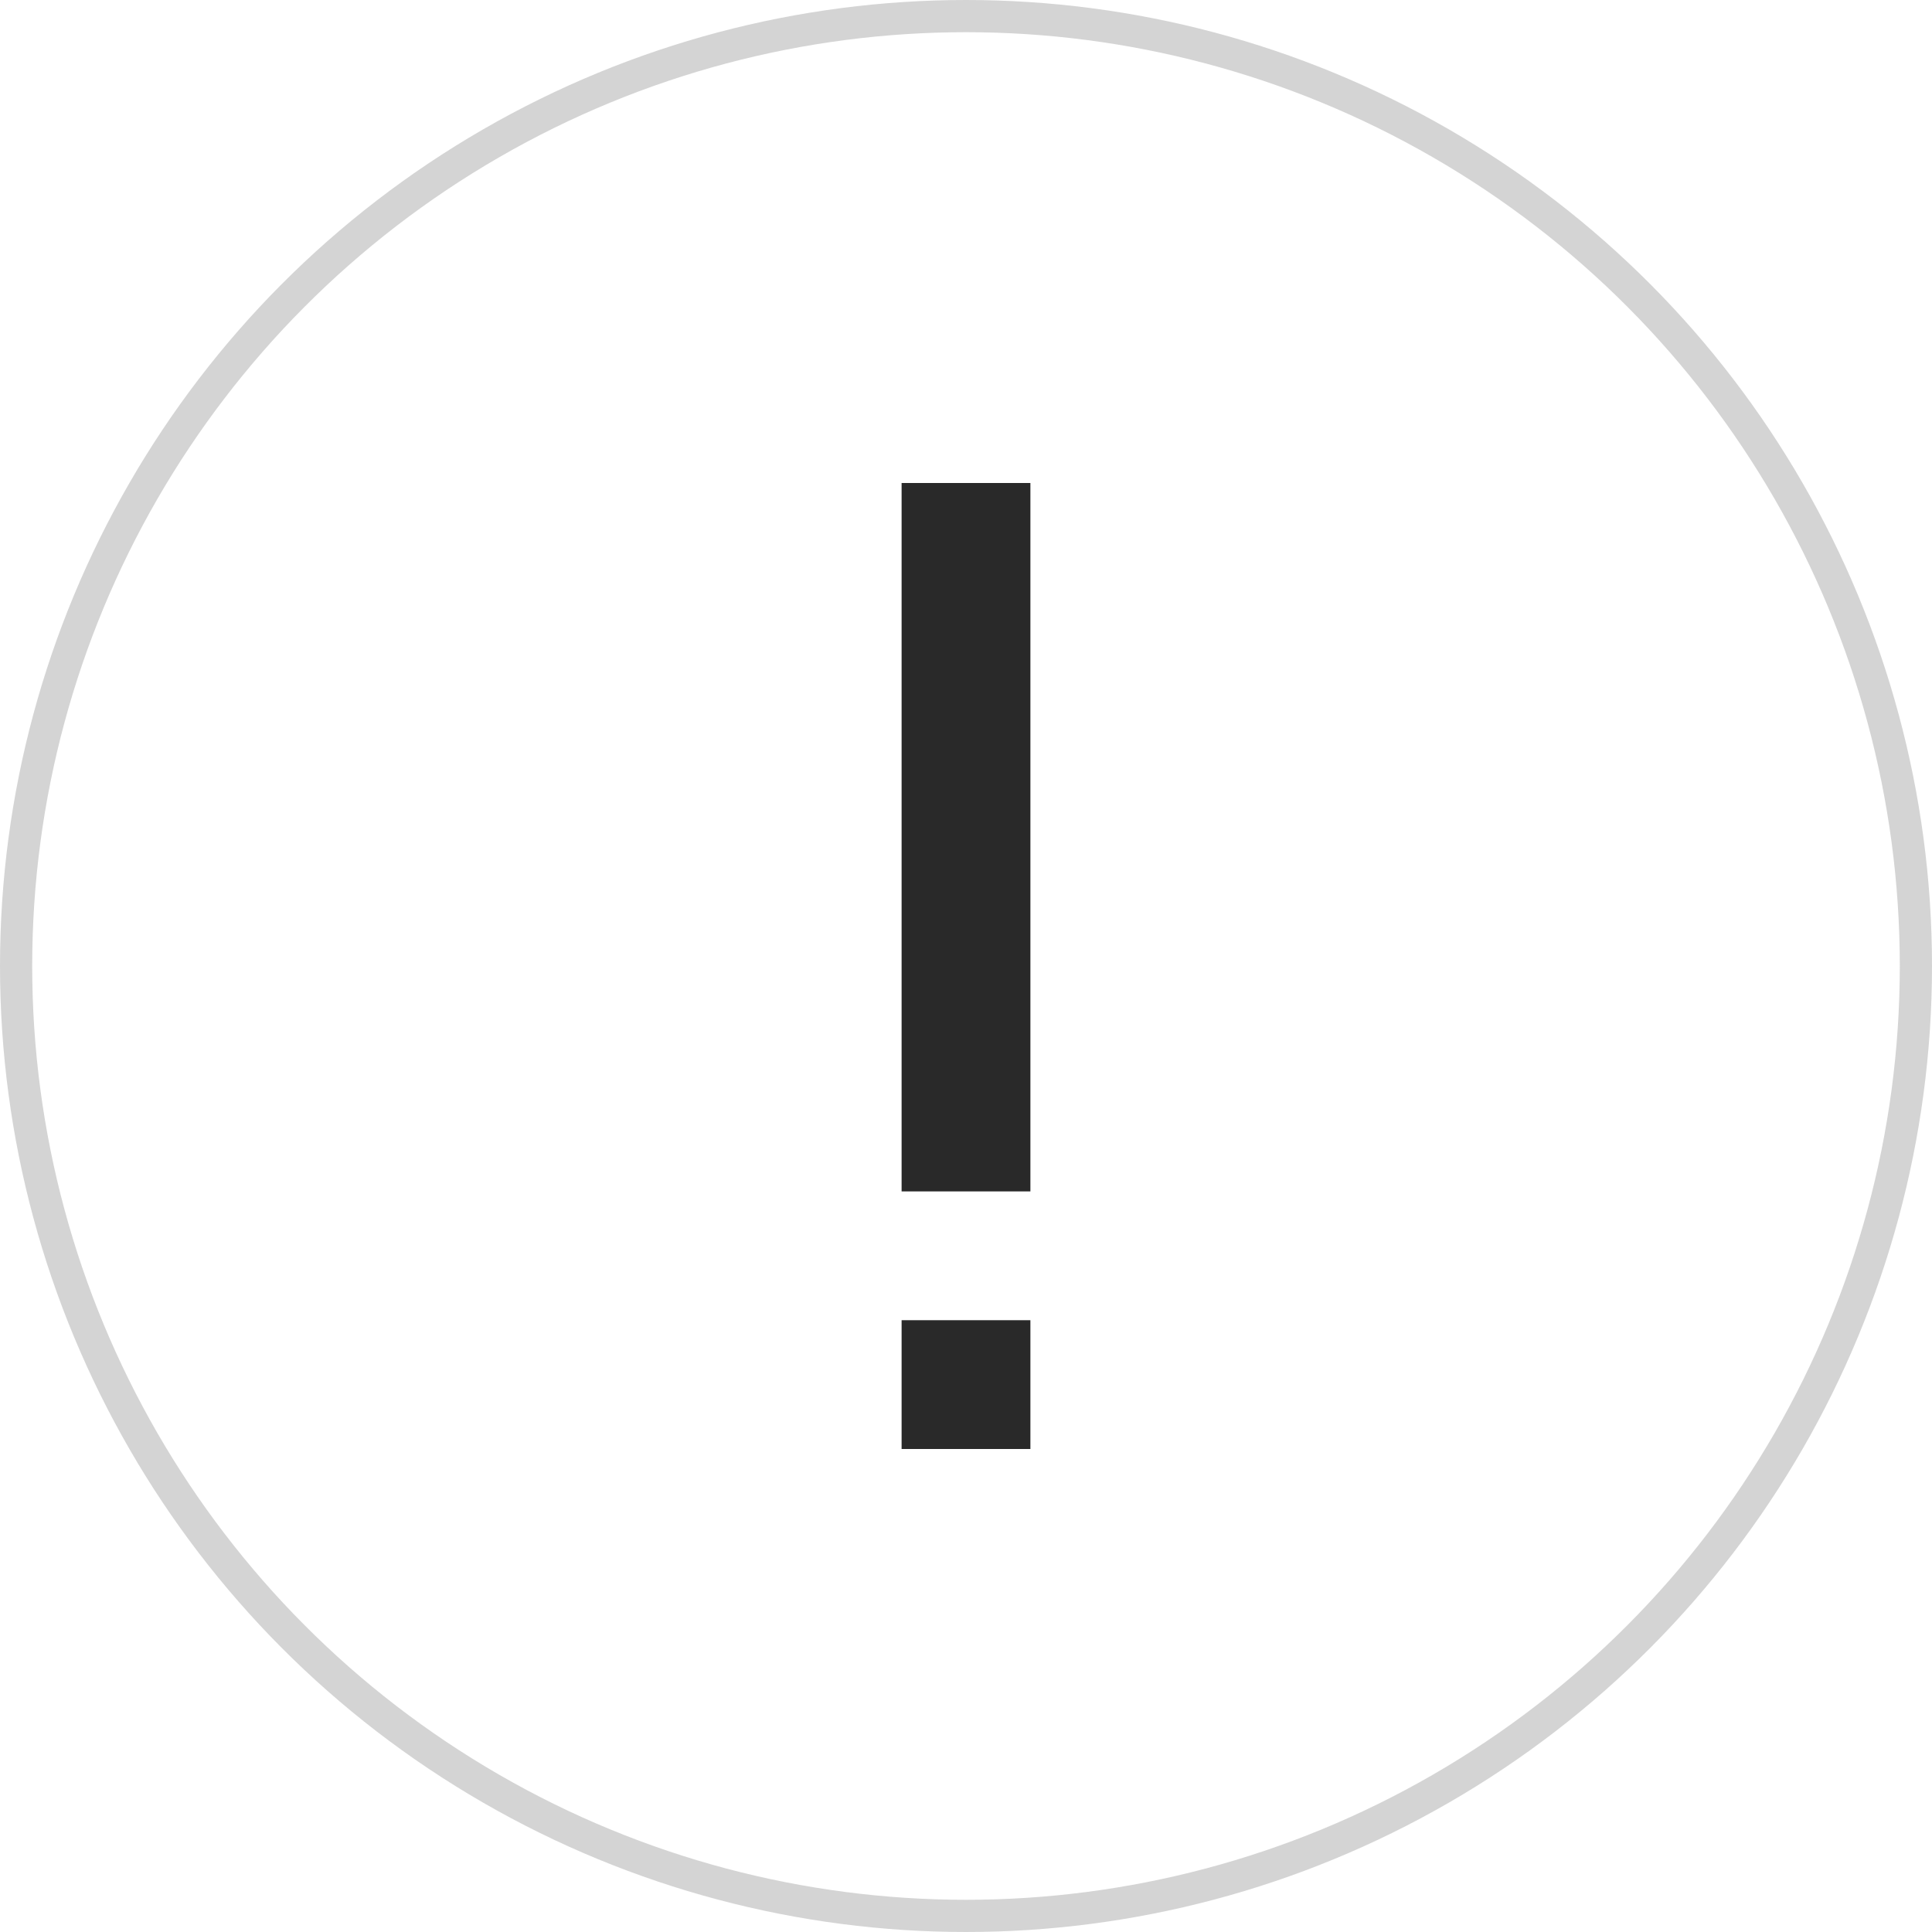
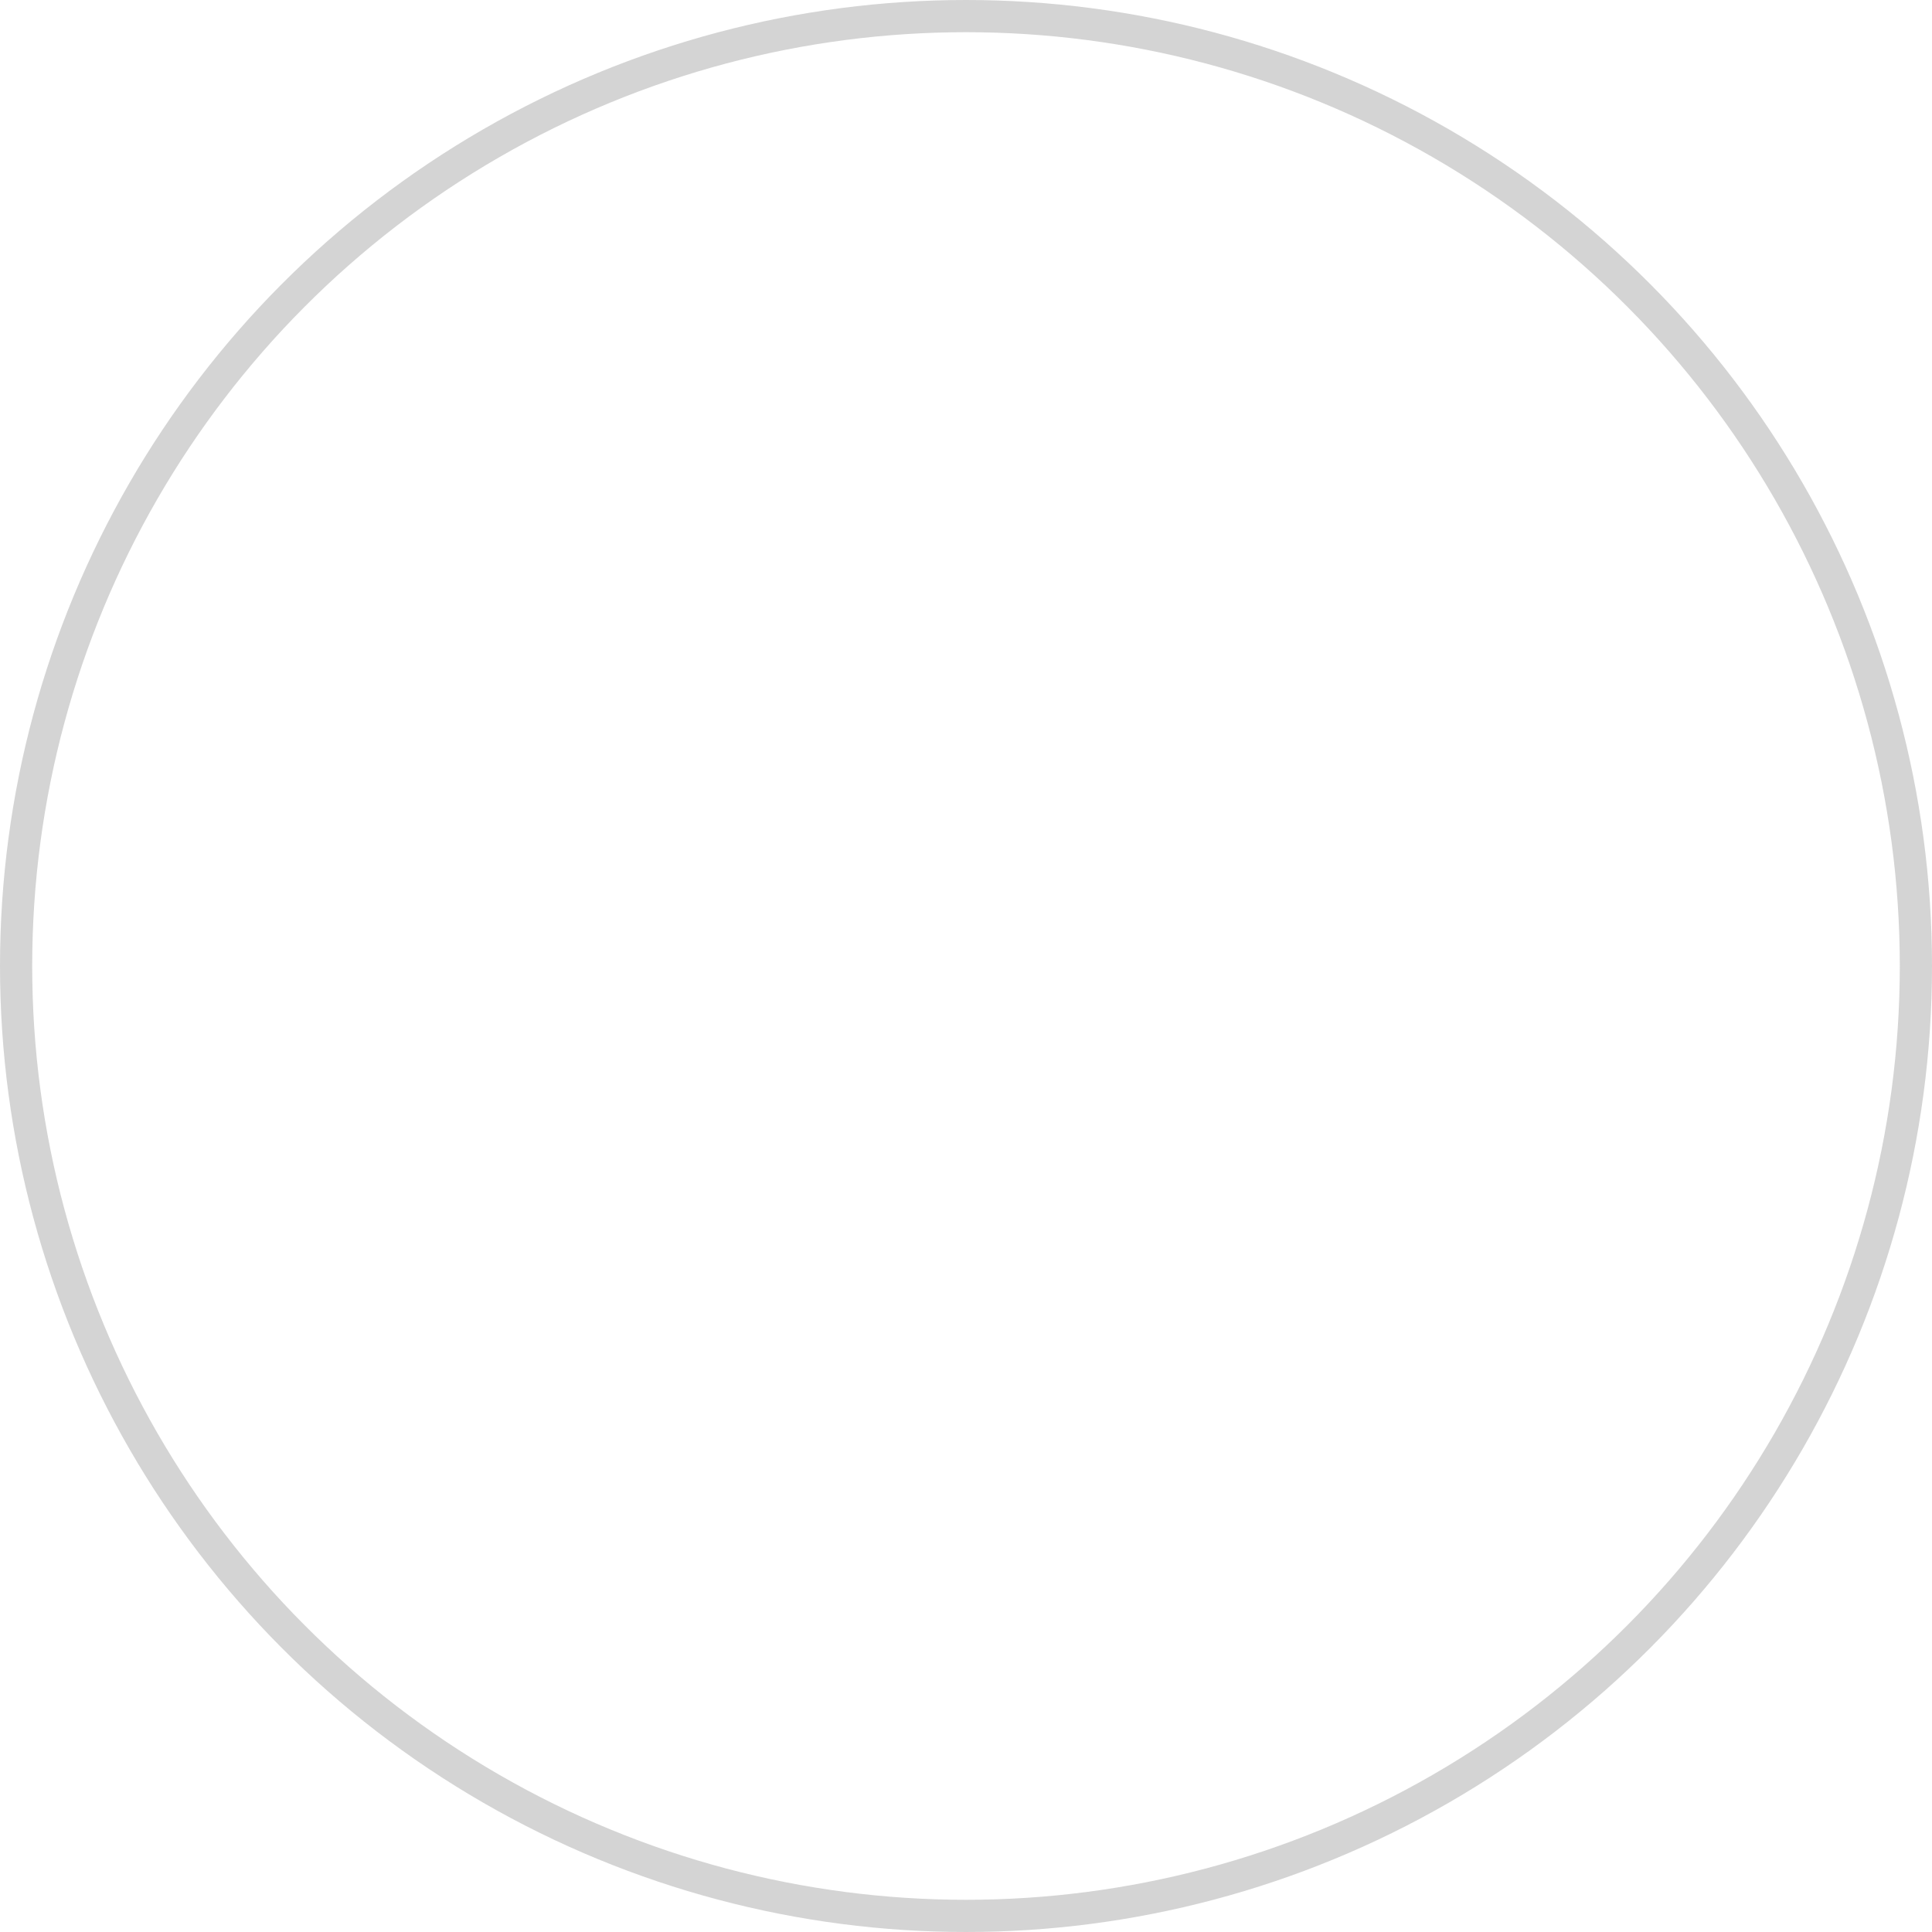
<svg xmlns="http://www.w3.org/2000/svg" width="60" height="60" viewBox="0 0 60 60" fill="none">
  <circle cx="30" cy="30" r="29.5" stroke="#292929" stroke-opacity="0.2" />
-   <path fill-rule="evenodd" clip-rule="evenodd" d="M32 15H28V37H32V15ZM32 41H28V45H32V41Z" fill="#292929" />
</svg>